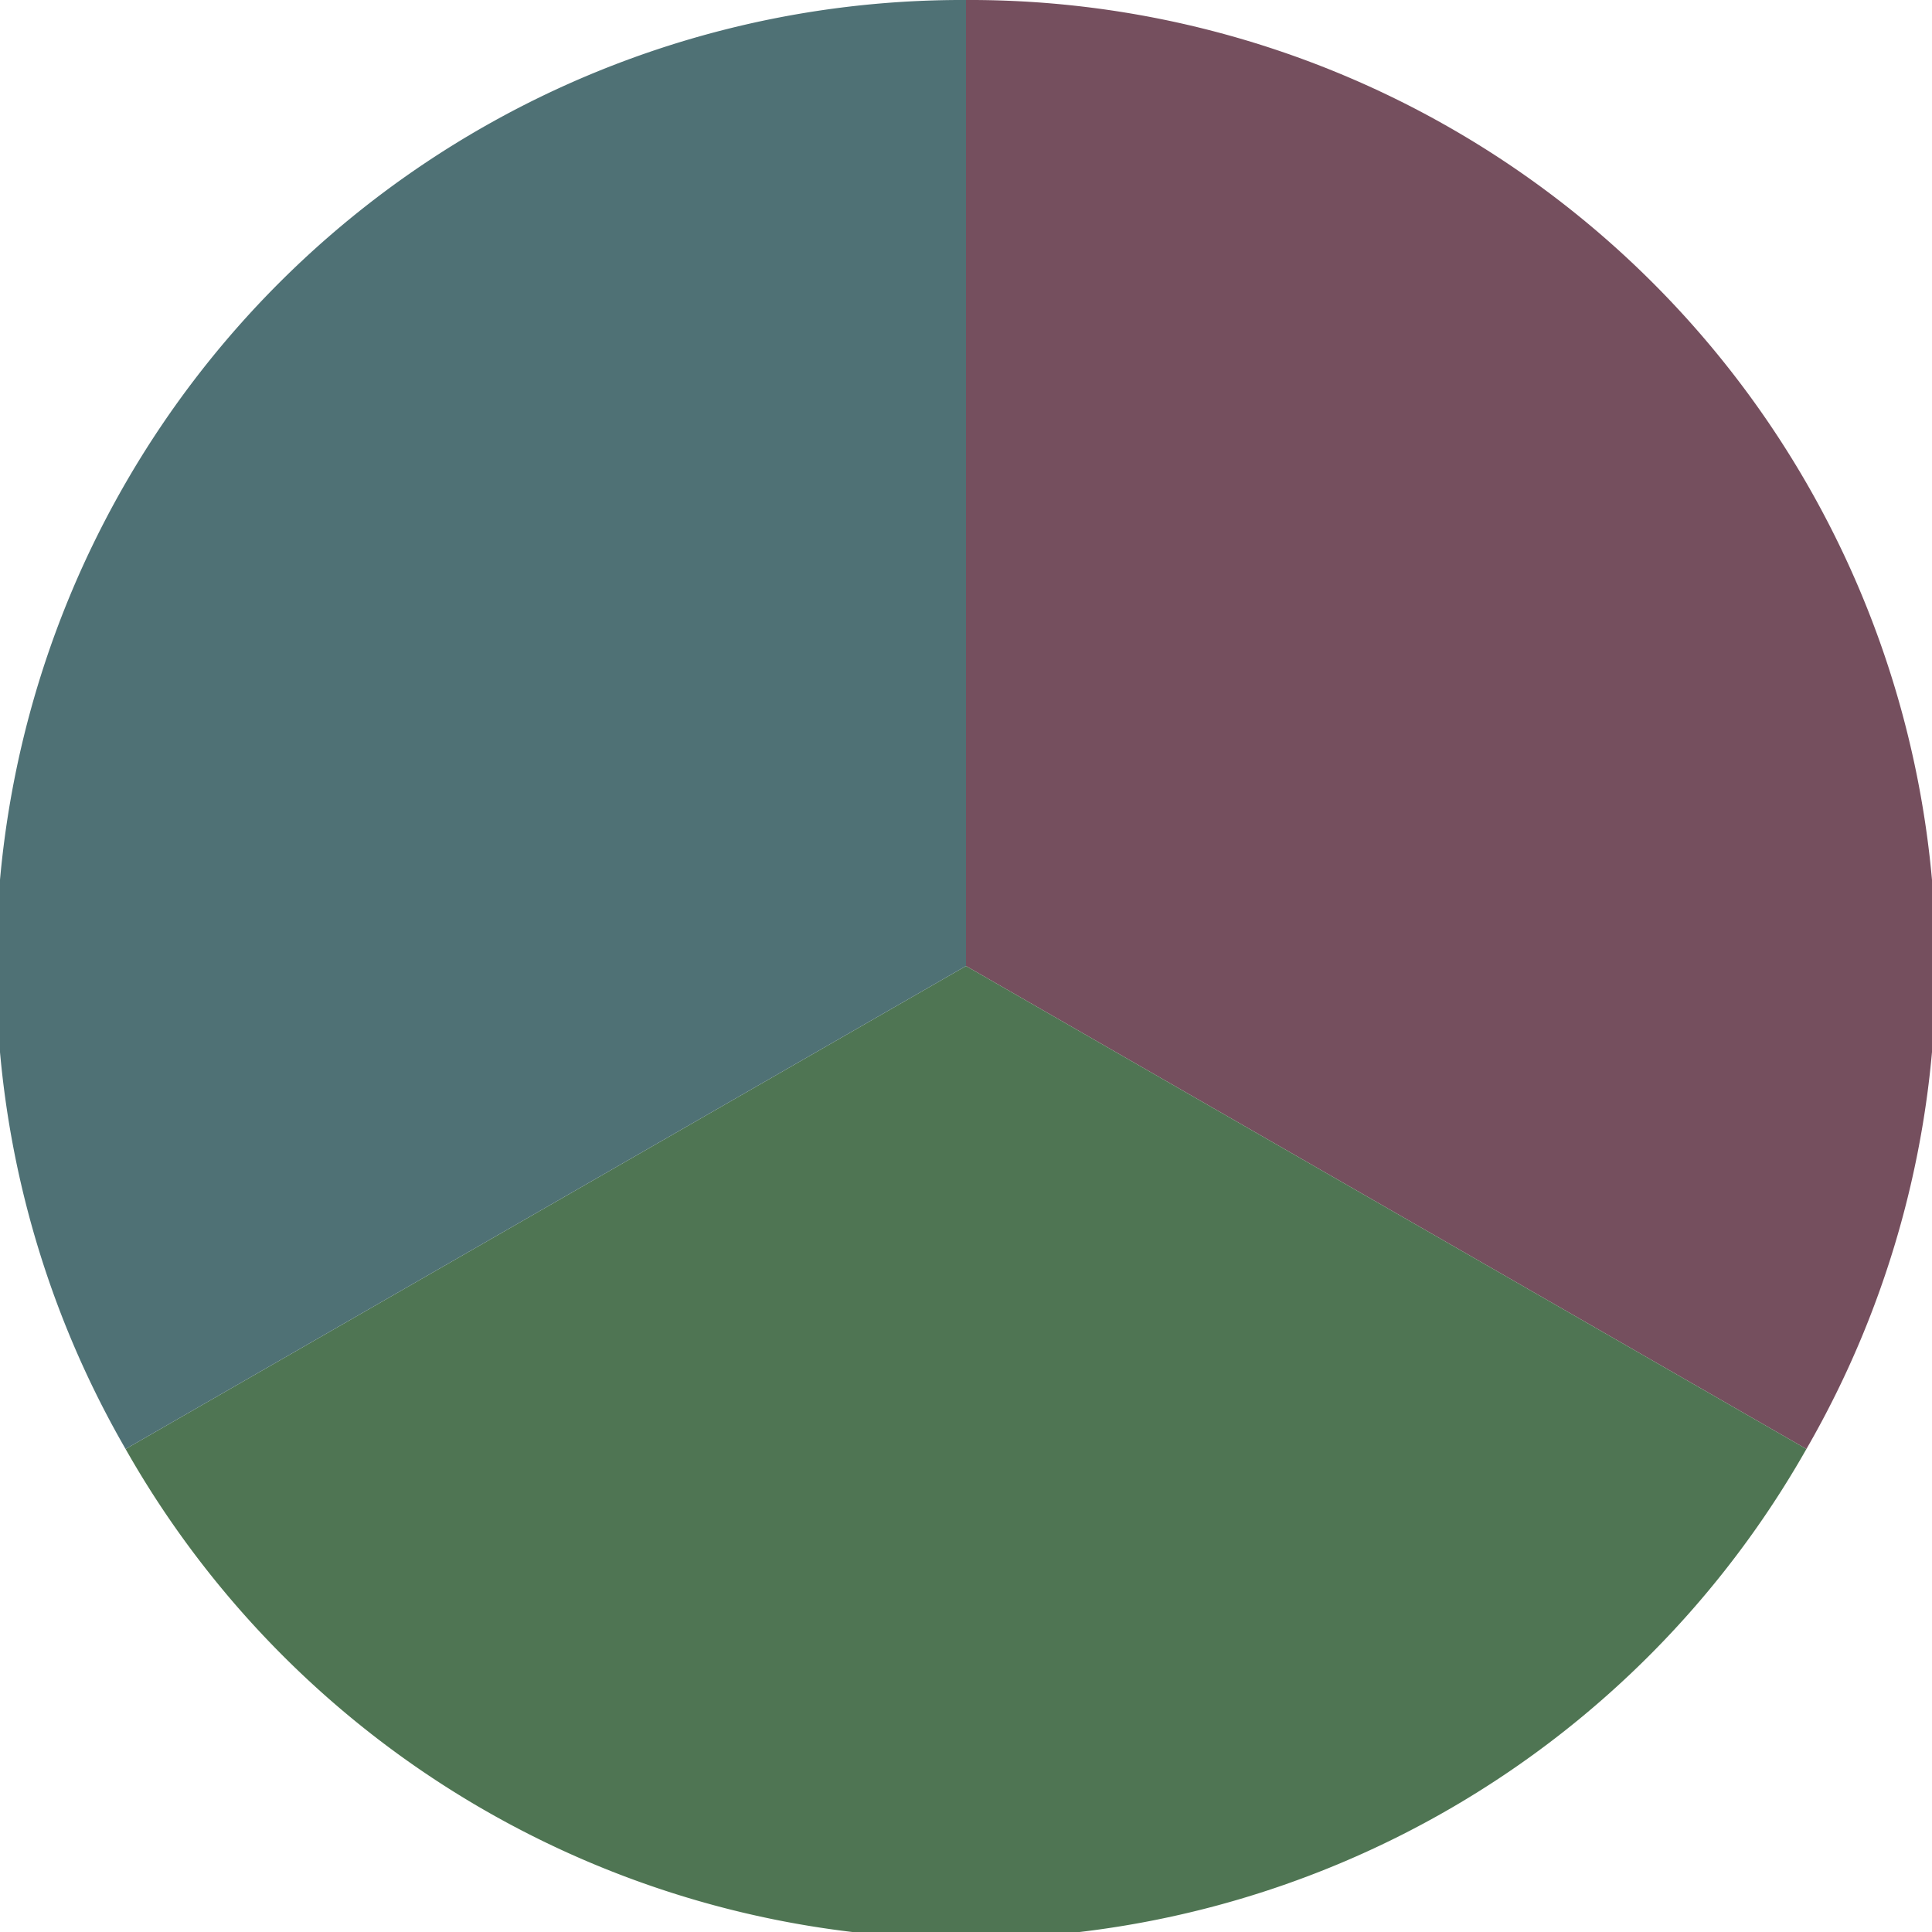
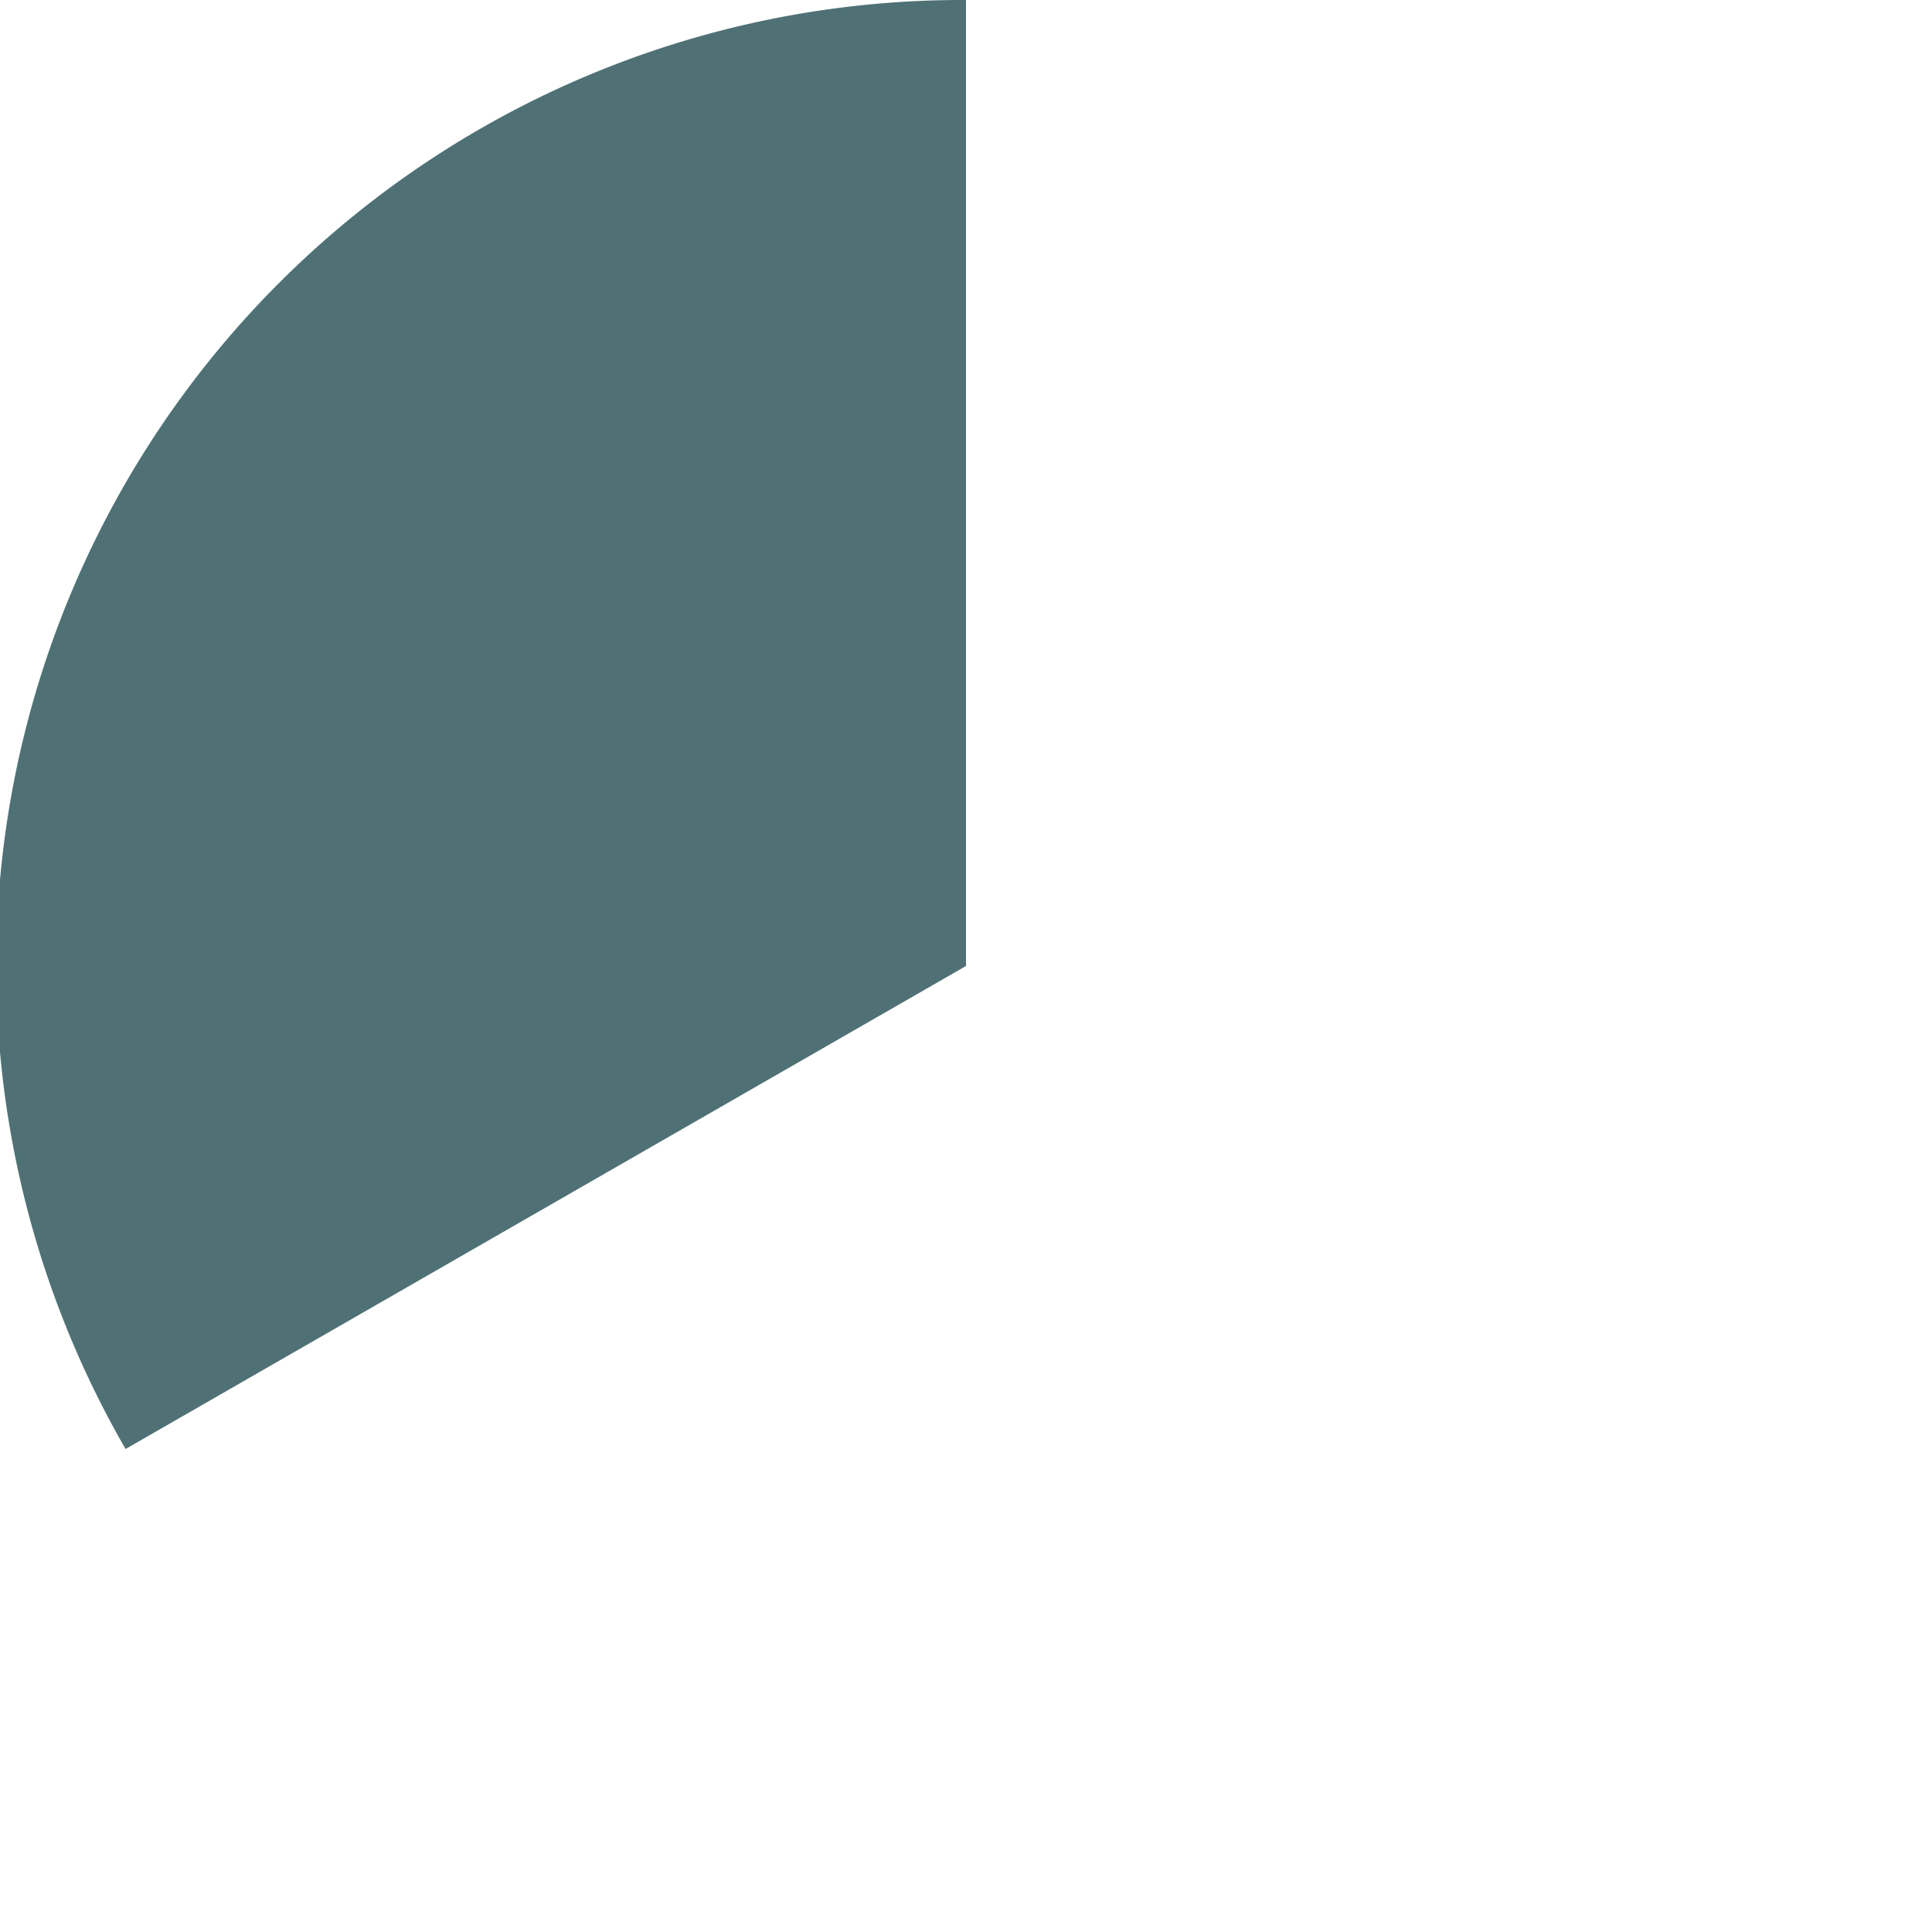
<svg xmlns="http://www.w3.org/2000/svg" width="500" height="500" viewBox="-1 -1 2 2">
-   <path d="M 0 -1               A 1,1 0 0,1 0.87 0.5             L 0,0              z" fill="#754f5e" />
-   <path d="M 0.87 0.5               A 1,1 0 0,1 -0.87 0.5             L 0,0              z" fill="#4f7553" />
  <path d="M -0.87 0.5               A 1,1 0 0,1 -0 -1             L 0,0              z" fill="#4f7175" />
</svg>